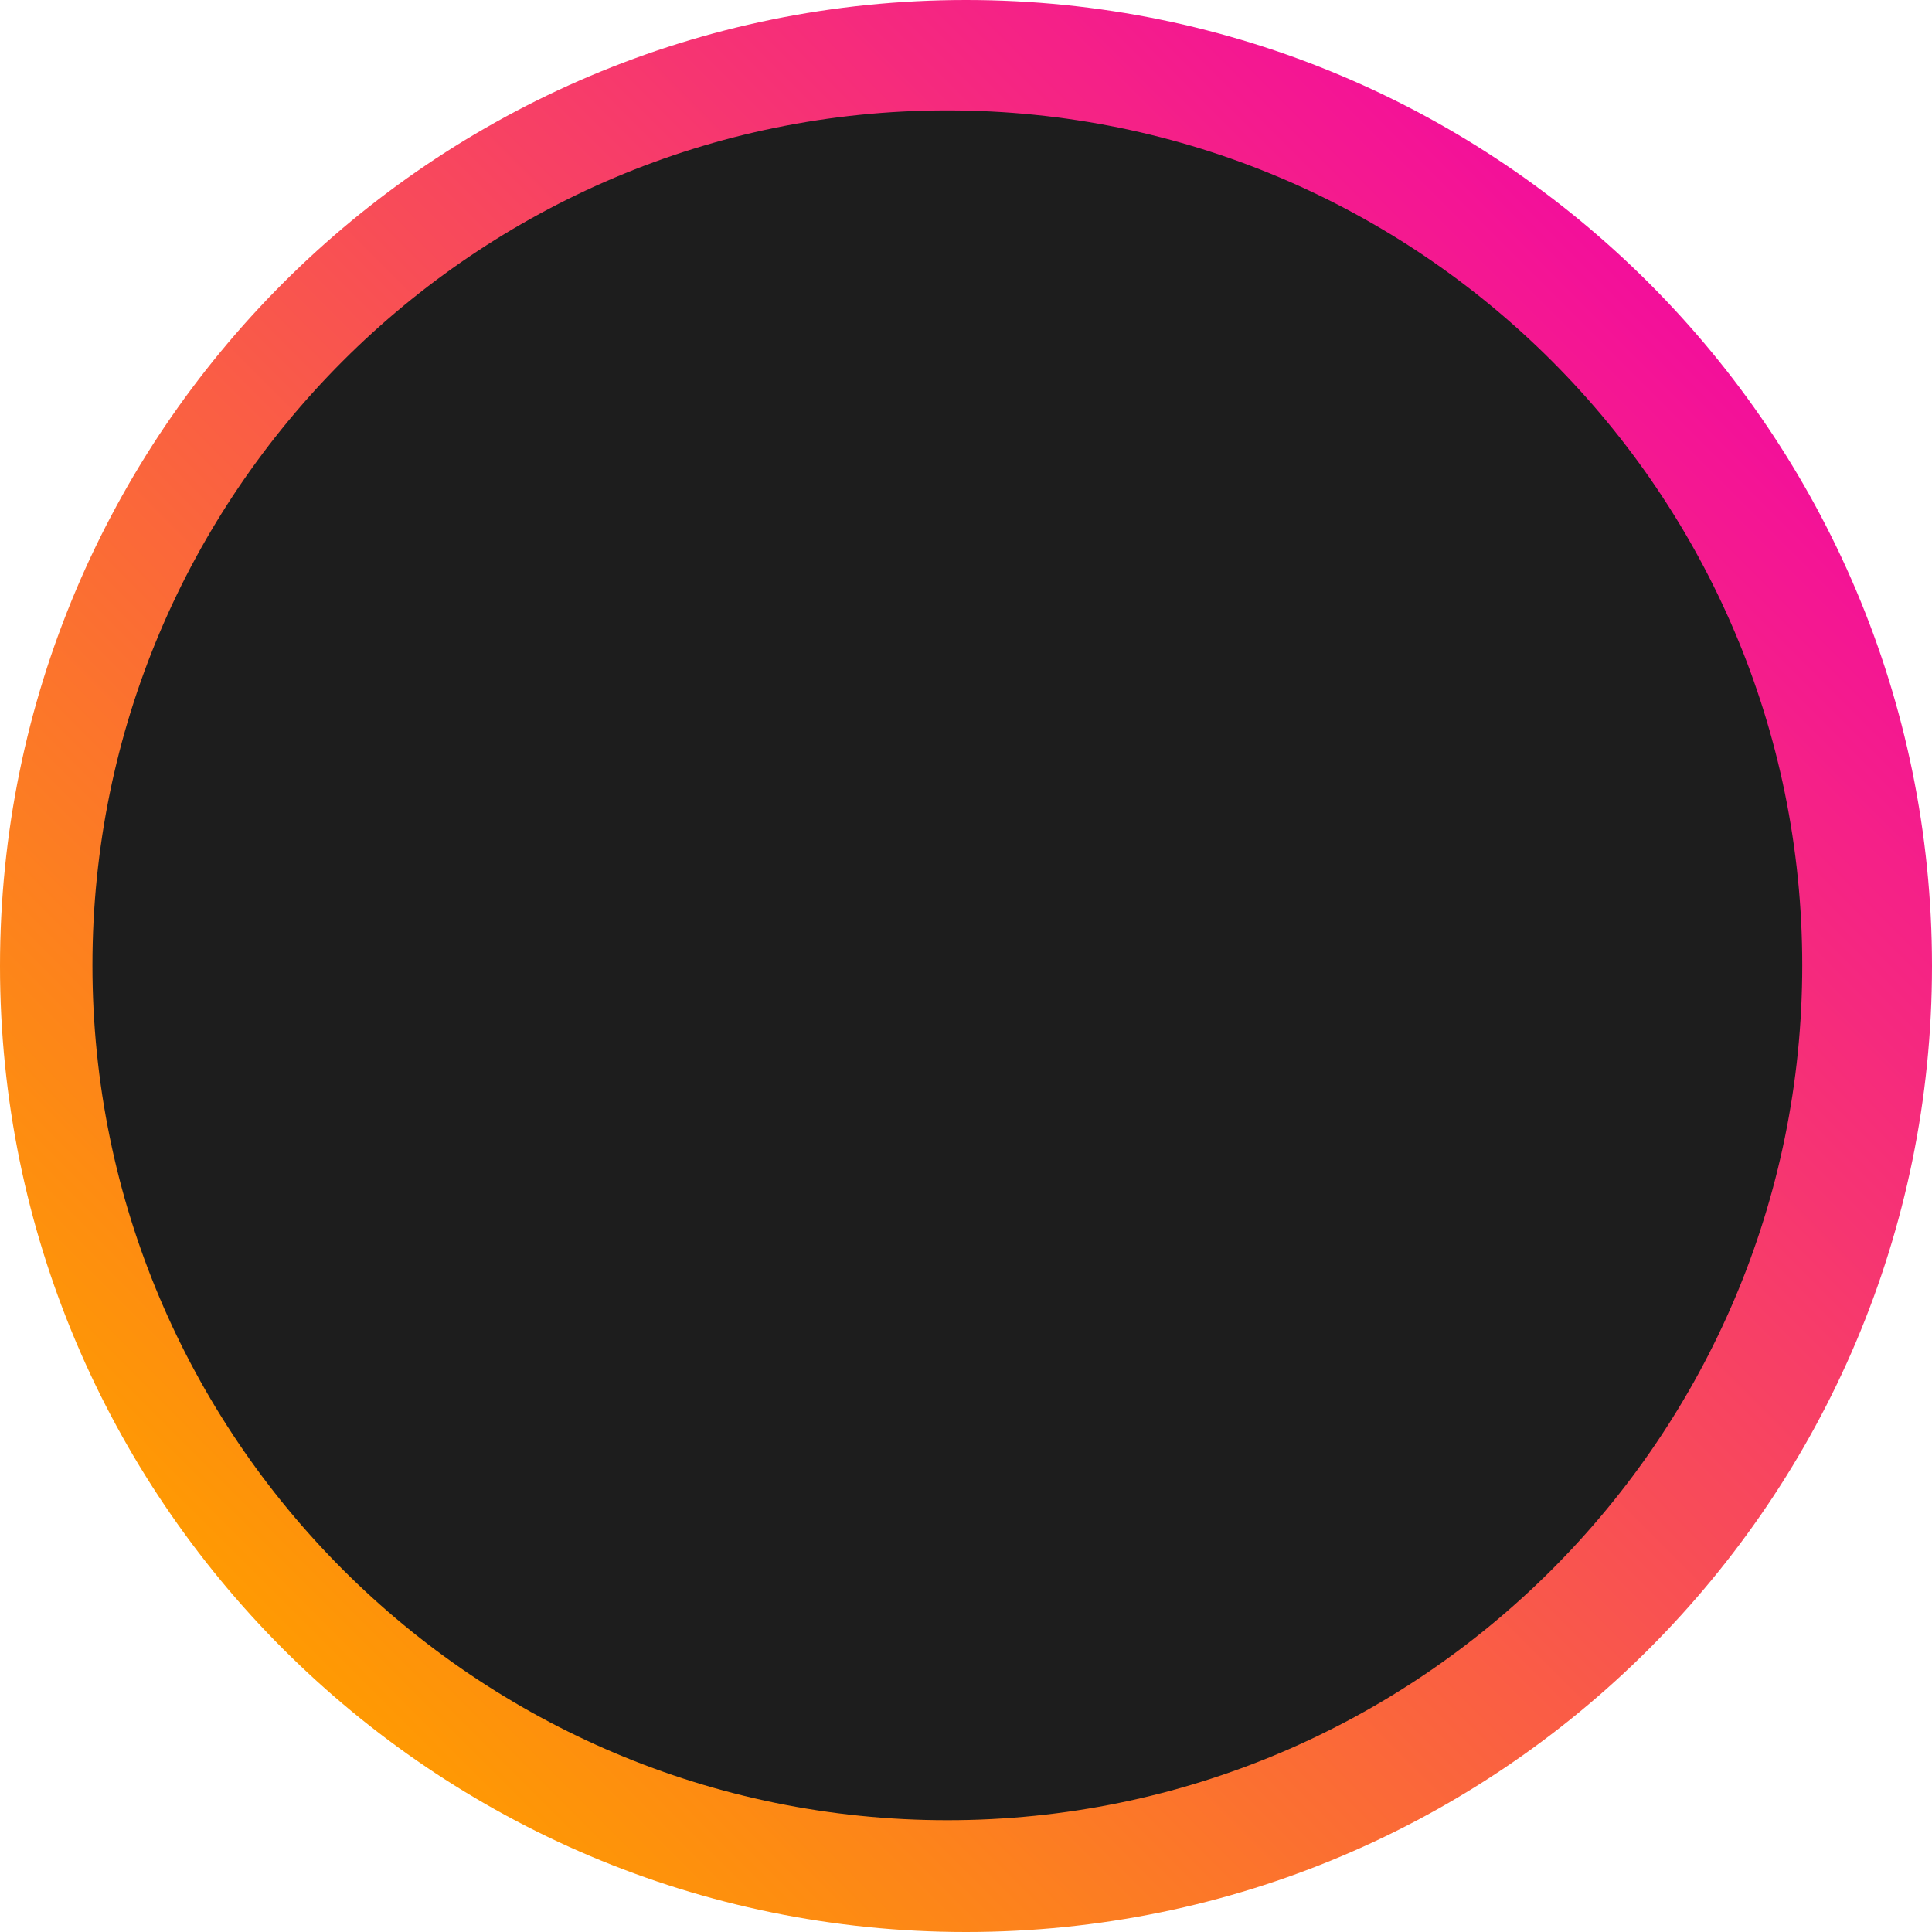
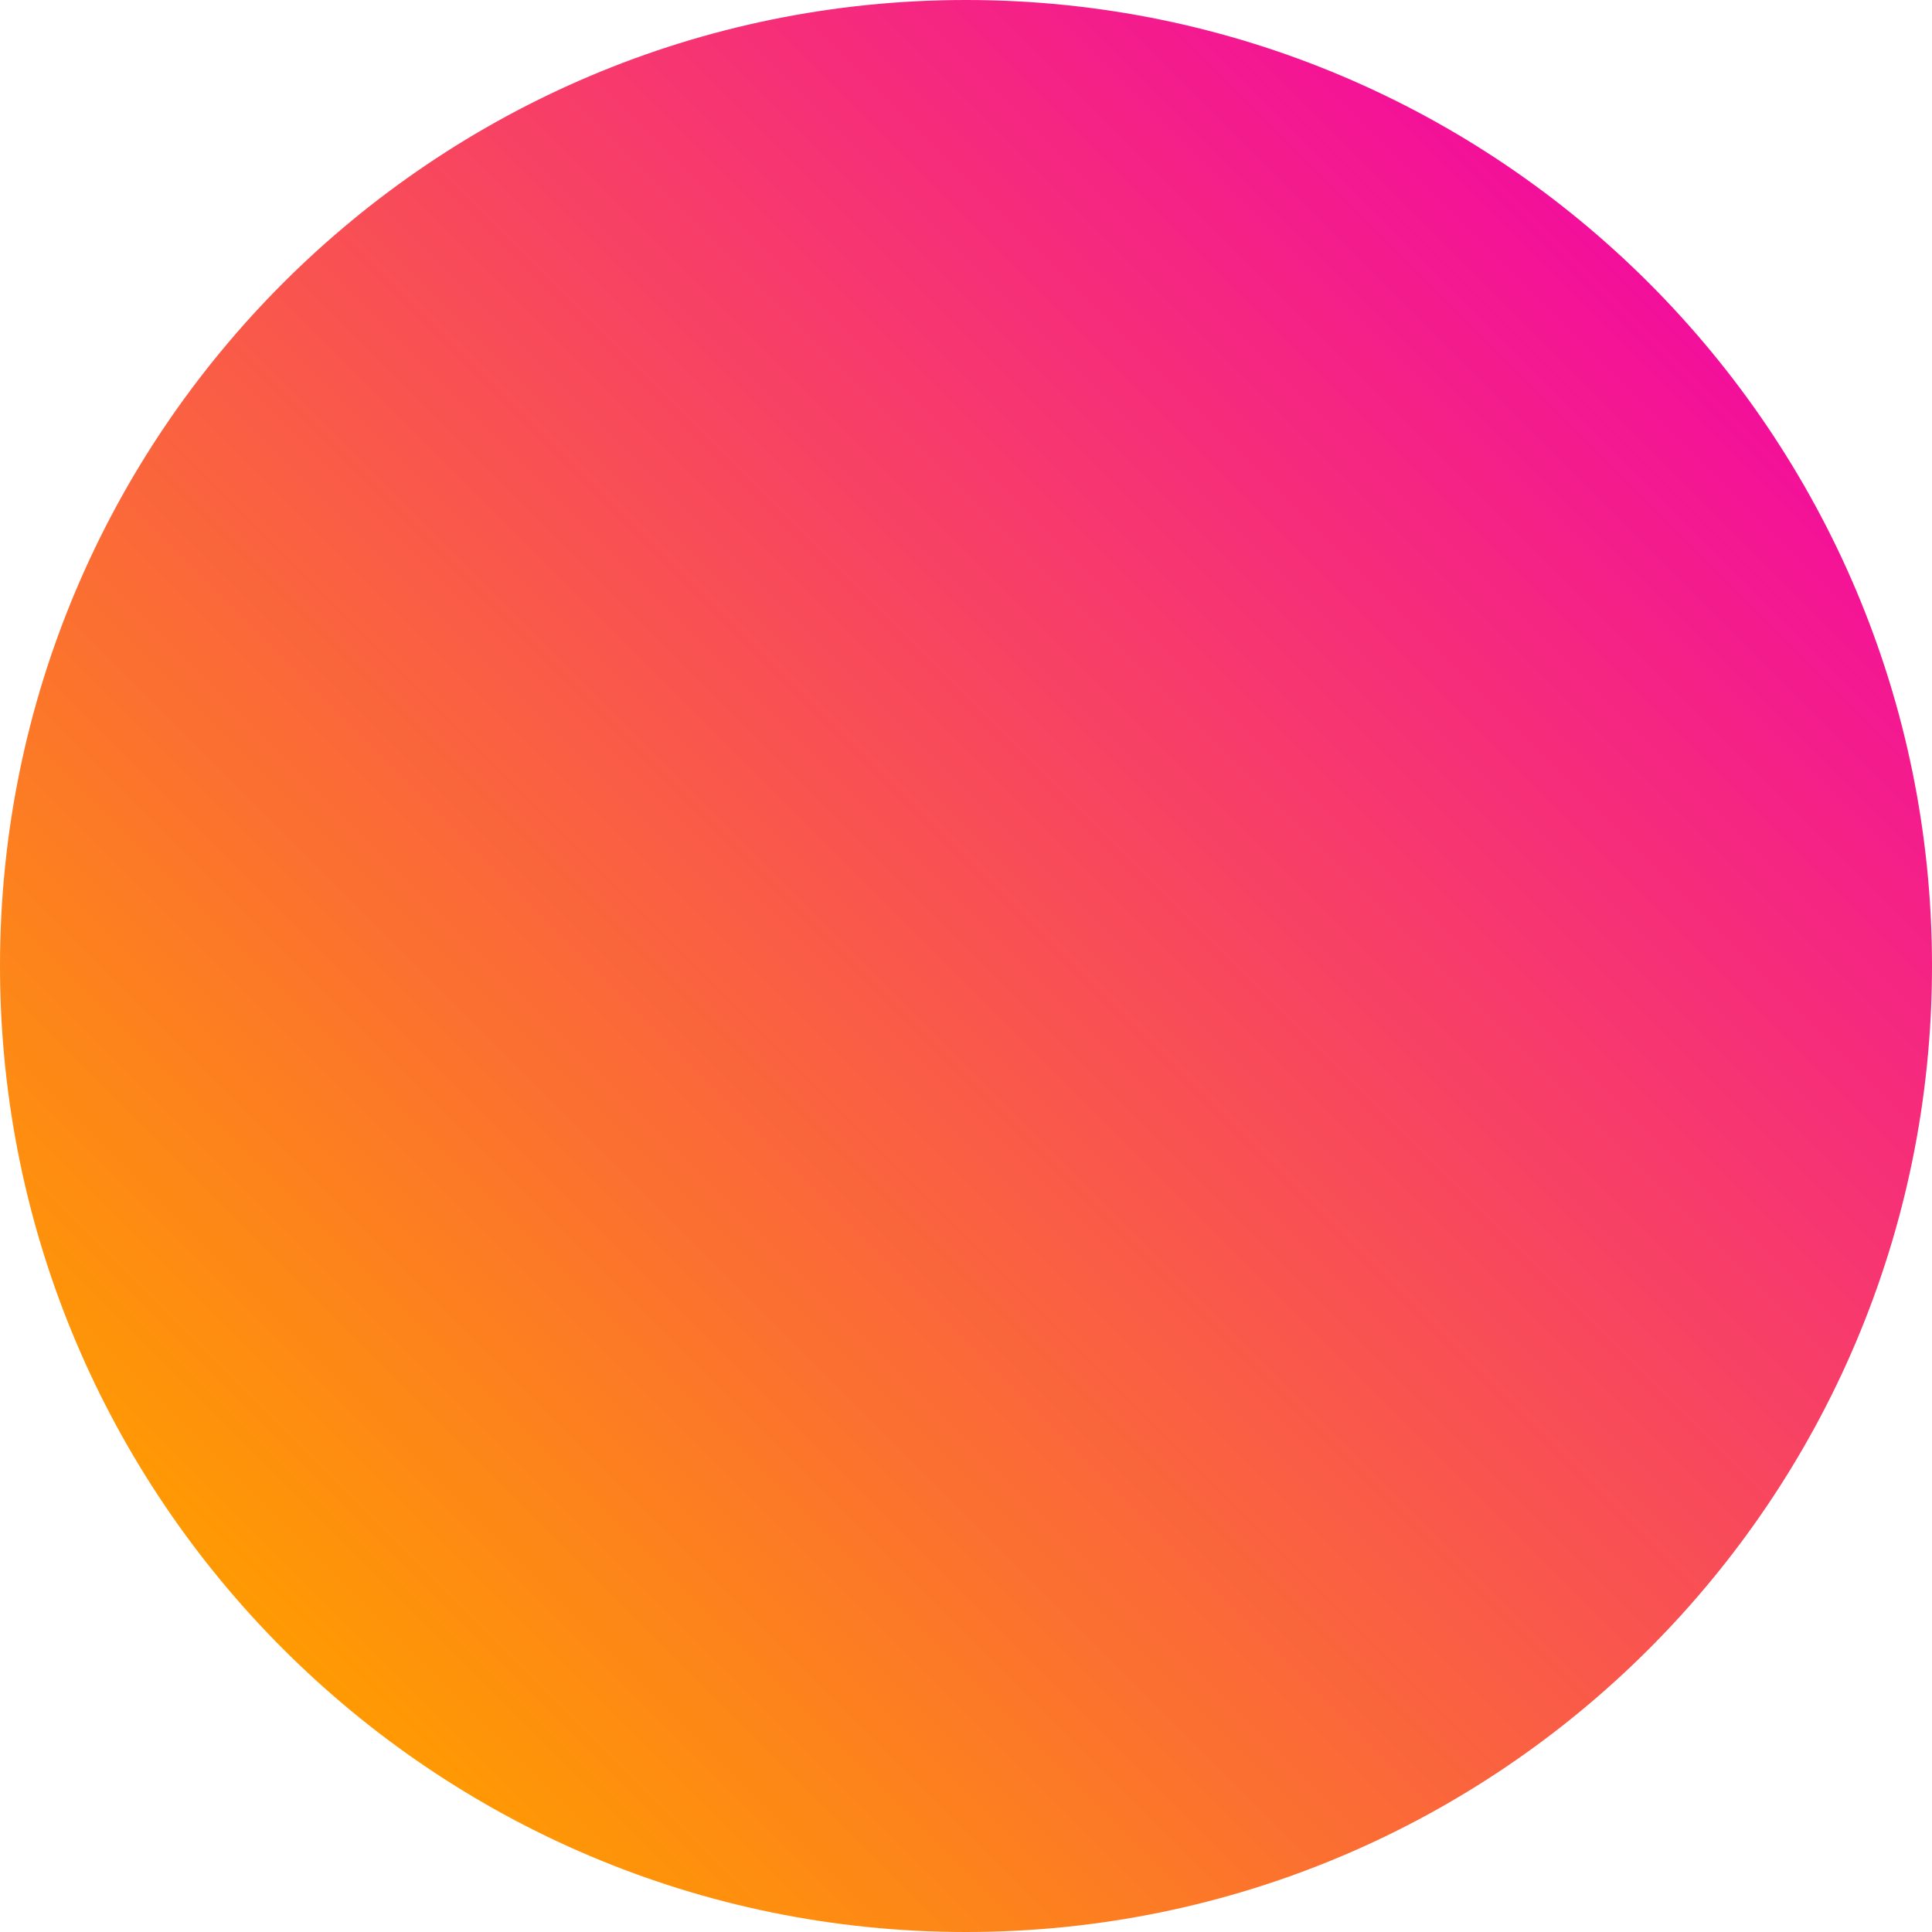
<svg xmlns="http://www.w3.org/2000/svg" width="100%" height="100%" viewBox="0 0 96 96" version="1.1" xml:space="preserve" style="fill-rule:evenodd;clip-rule:evenodd;stroke-linejoin:round;stroke-miterlimit:2;">
  <g transform="matrix(1,0,0,1,-1803,-150.053)">
    <g transform="matrix(1.2,0,0,1.2,-372.6,115.253)">
      <path d="M1893,69C1893,91.077 1875.08,109 1853,109C1830.92,109 1813,91.077 1813,69C1813,46.923 1830.92,29 1853,29C1875.08,29 1893,46.923 1893,69Z" style="fill:url(#_Linear1);" />
    </g>
    <g transform="matrix(1.062,0,0,1.062,-117.813,124.74)">
-       <path d="M1893,69C1893,91.077 1875.08,109 1853,109C1830.92,109 1813,91.077 1813,69C1813,46.923 1830.92,29 1853,29C1875.08,29 1893,46.923 1893,69Z" style="fill:rgb(29,29,29);" />
-     </g>
+       </g>
  </g>
  <defs>
    <linearGradient id="_Linear1" x1="0" y1="0" x2="1" y2="0" gradientUnits="userSpaceOnUse" gradientTransform="matrix(57.021,-57.021,57.021,57.021,1820.66,93.681)">
      <stop offset="0" style="stop-color:rgb(255,156,0);stop-opacity:1" />
      <stop offset="1" style="stop-color:rgb(243,13,157);stop-opacity:1" />
    </linearGradient>
  </defs>
</svg>